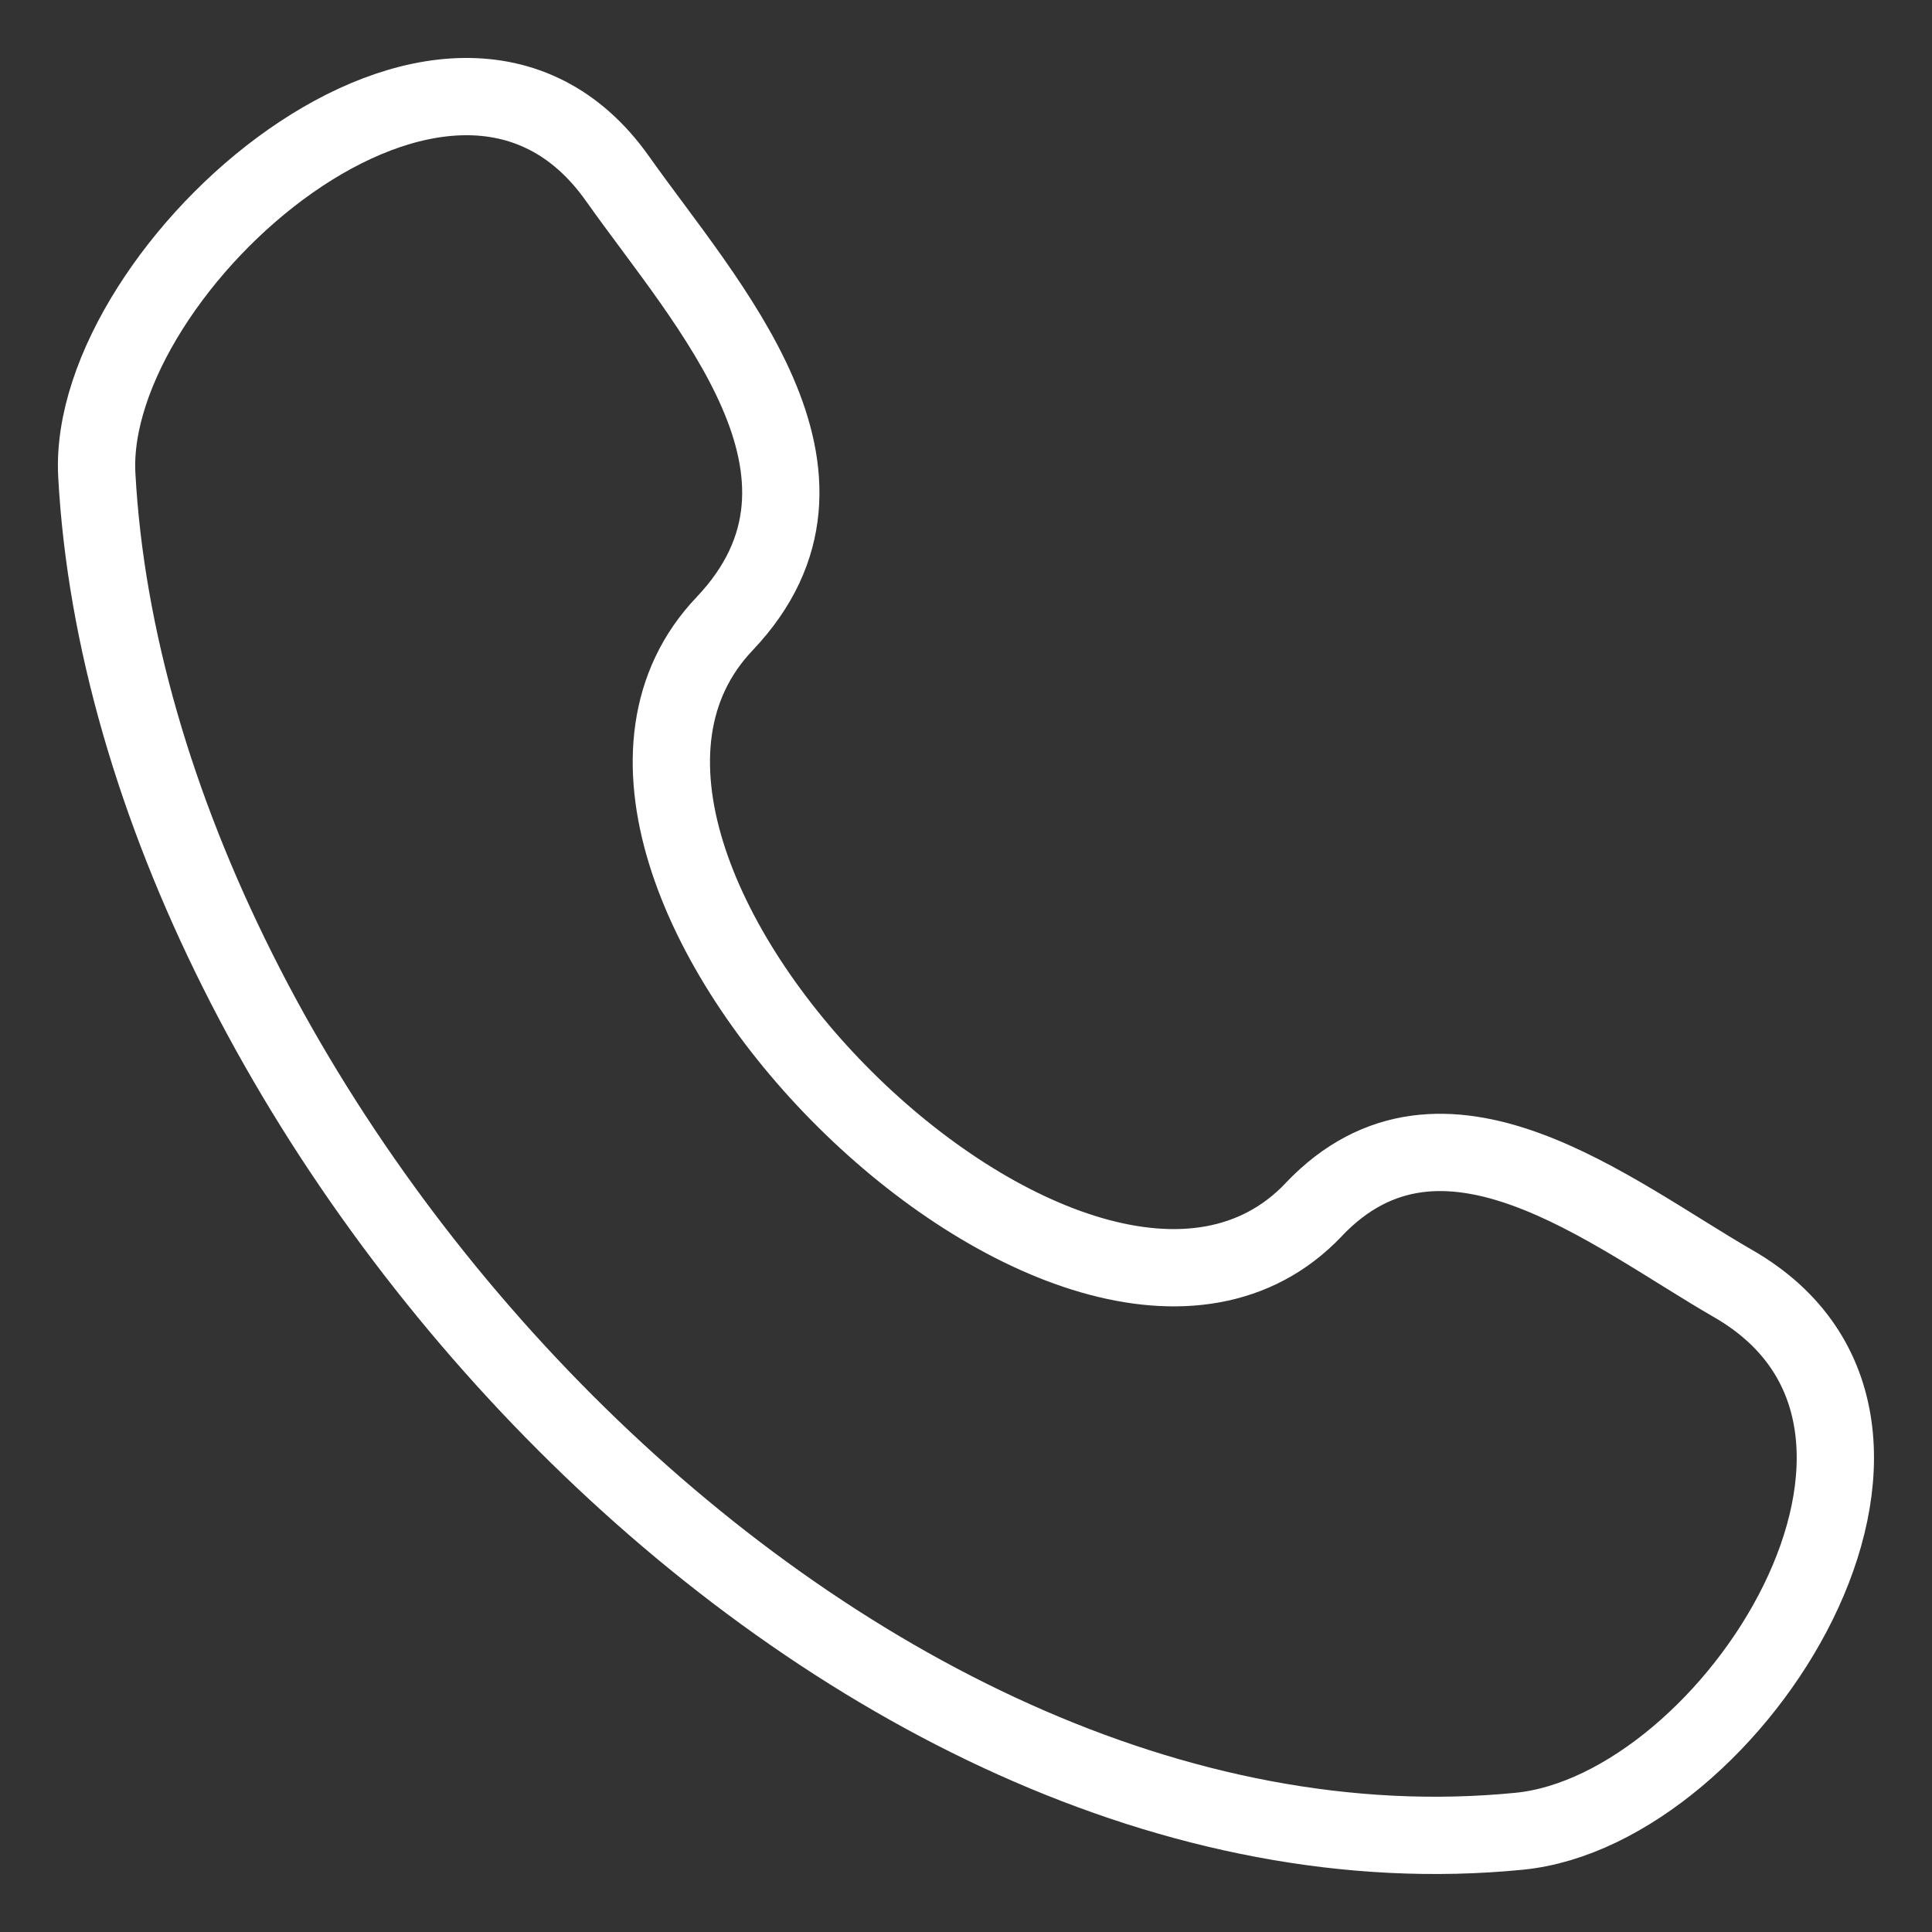
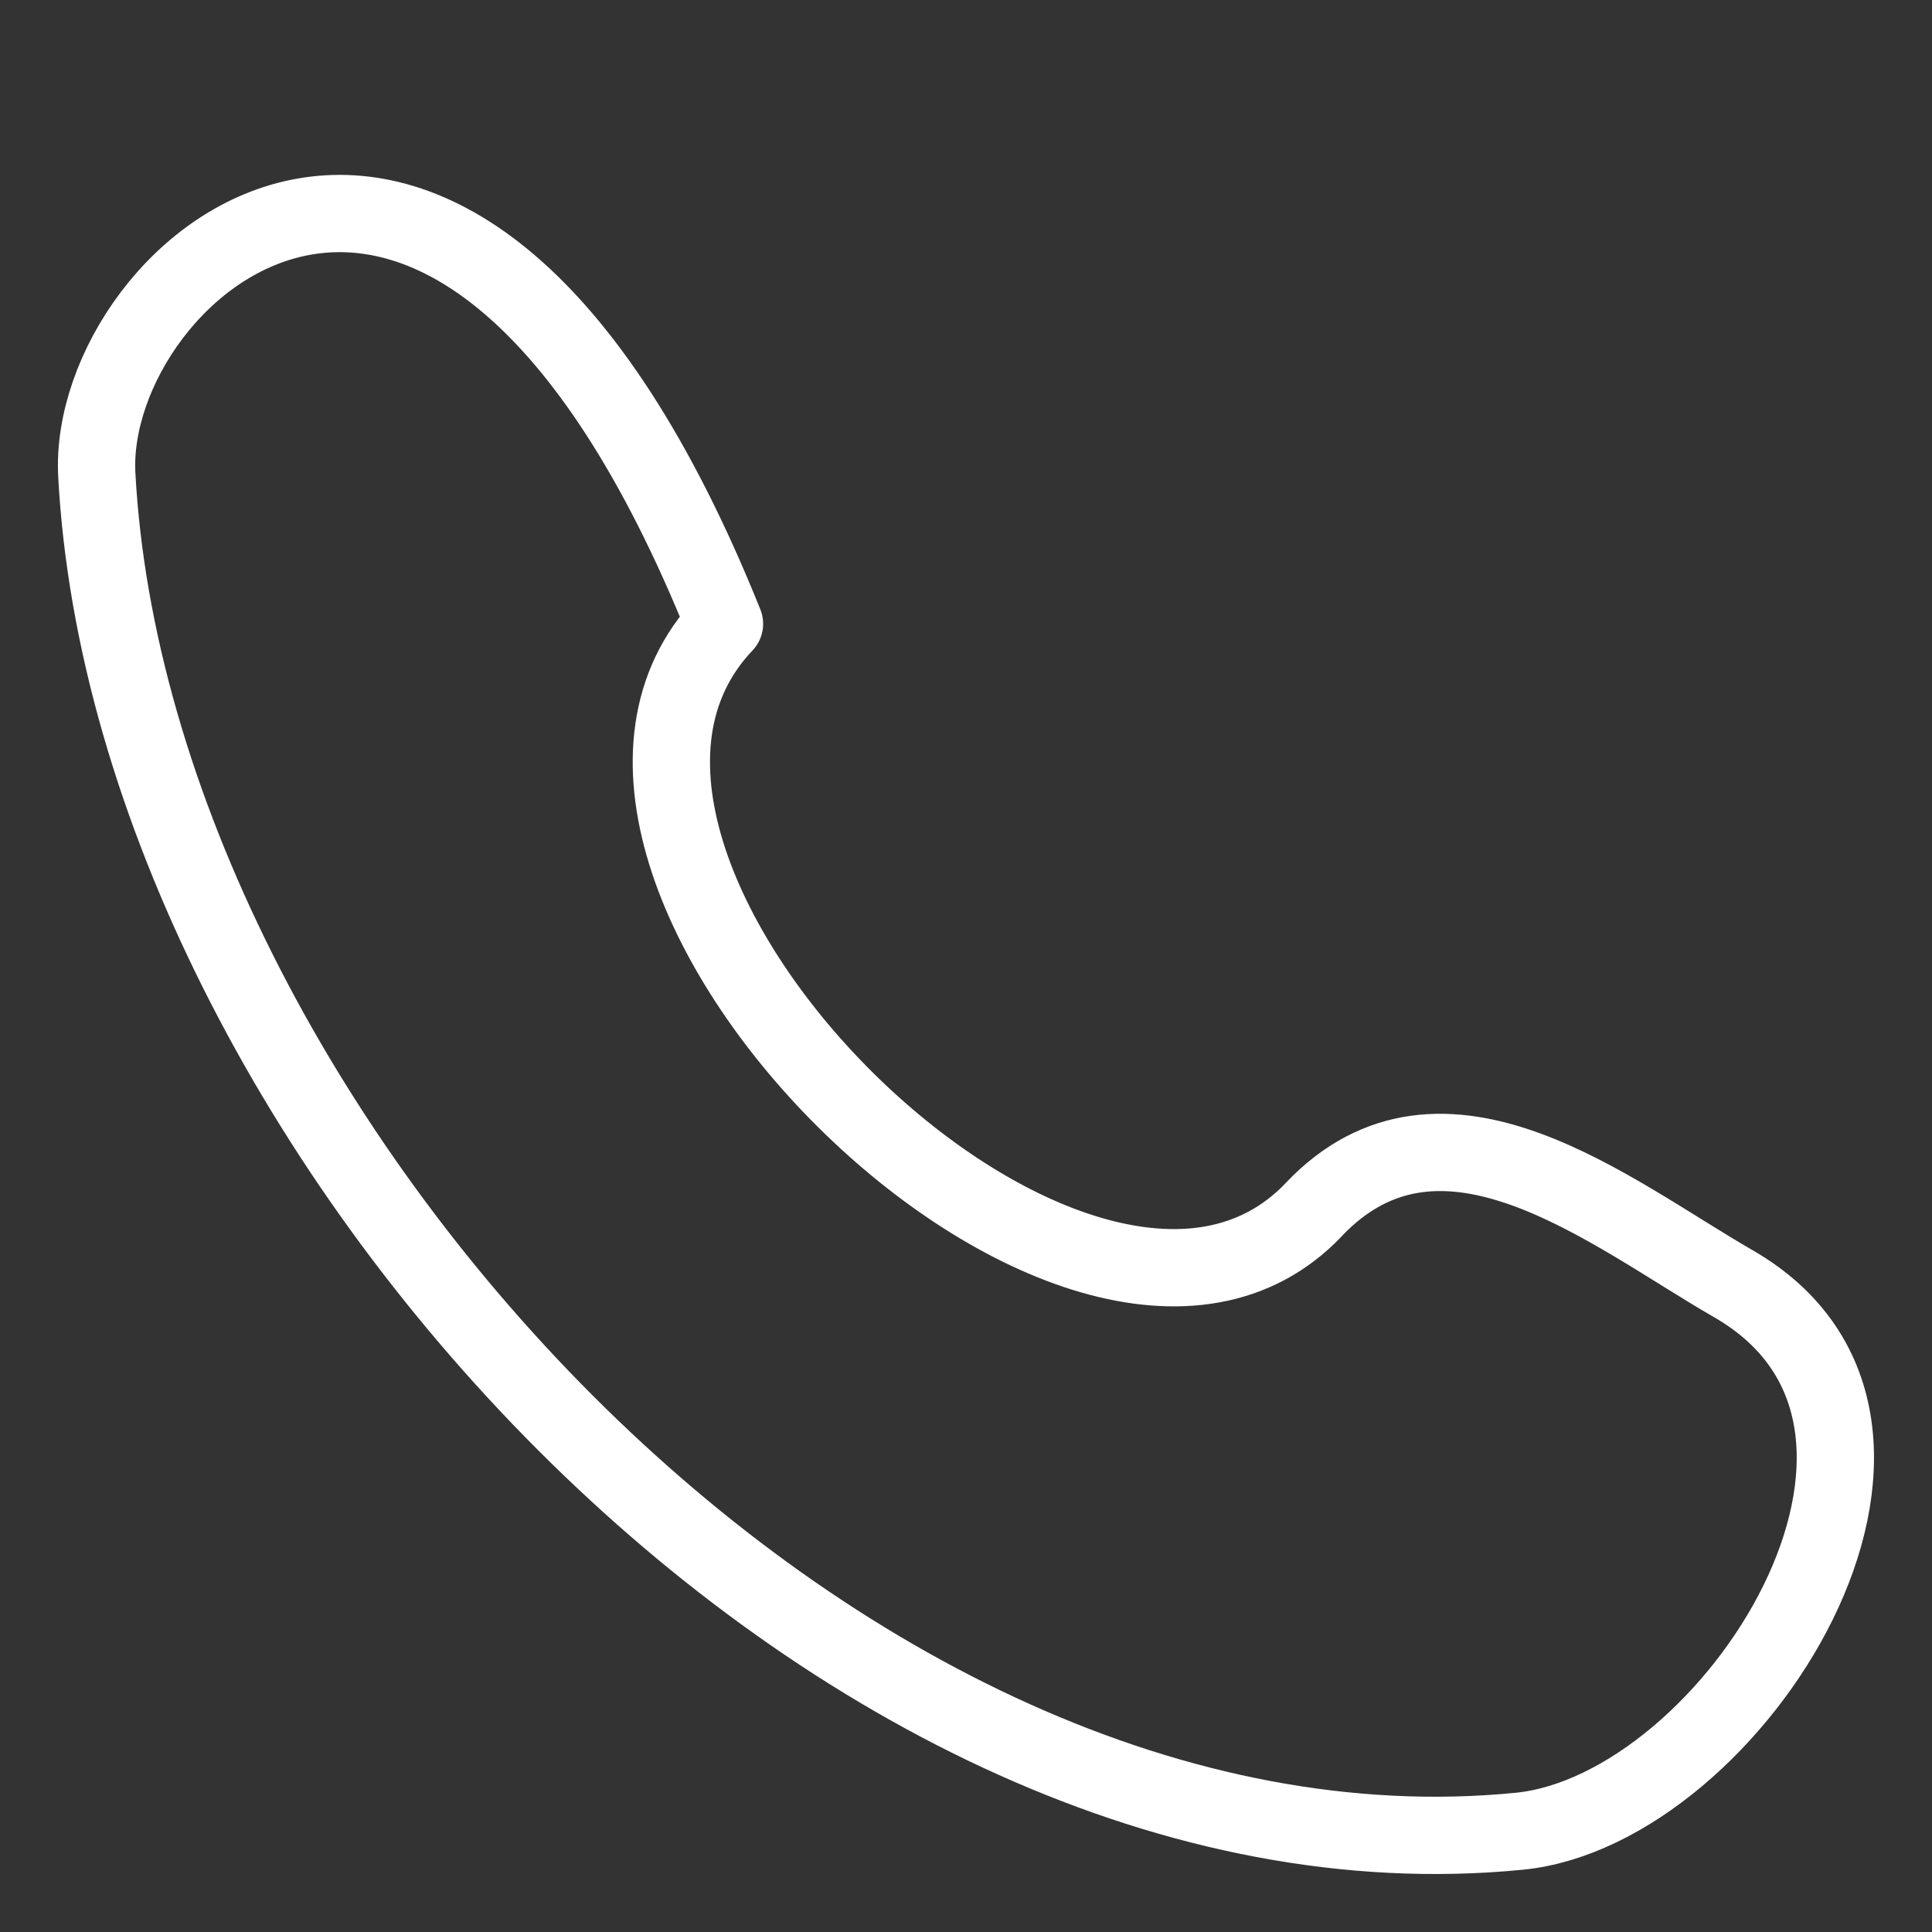
<svg xmlns="http://www.w3.org/2000/svg" width="20" height="20" viewBox="0 0 20 20" fill="none">
  <rect x="0" y="0" width="20" height="20" fill="#333333" stroke="none" />
-   <path d="M13.6 12.522C11.204 15.042 5.096 8.988 7.5 6.458C8.968 4.913 7.31 3.148 6.392 1.849C4.669 -0.586 0.888 2.776 1.002 4.915C1.365 11.661 8.662 19.655 15.727 18.957C17.938 18.739 20.477 14.747 17.942 13.288C16.674 12.558 14.934 11.118 13.6 12.521" stroke="white" stroke-width="0.8" stroke-linecap="round" stroke-linejoin="round" />
+   <path d="M13.6 12.522C11.204 15.042 5.096 8.988 7.5 6.458C4.669 -0.586 0.888 2.776 1.002 4.915C1.365 11.661 8.662 19.655 15.727 18.957C17.938 18.739 20.477 14.747 17.942 13.288C16.674 12.558 14.934 11.118 13.6 12.521" stroke="white" stroke-width="0.8" stroke-linecap="round" stroke-linejoin="round" />
</svg>